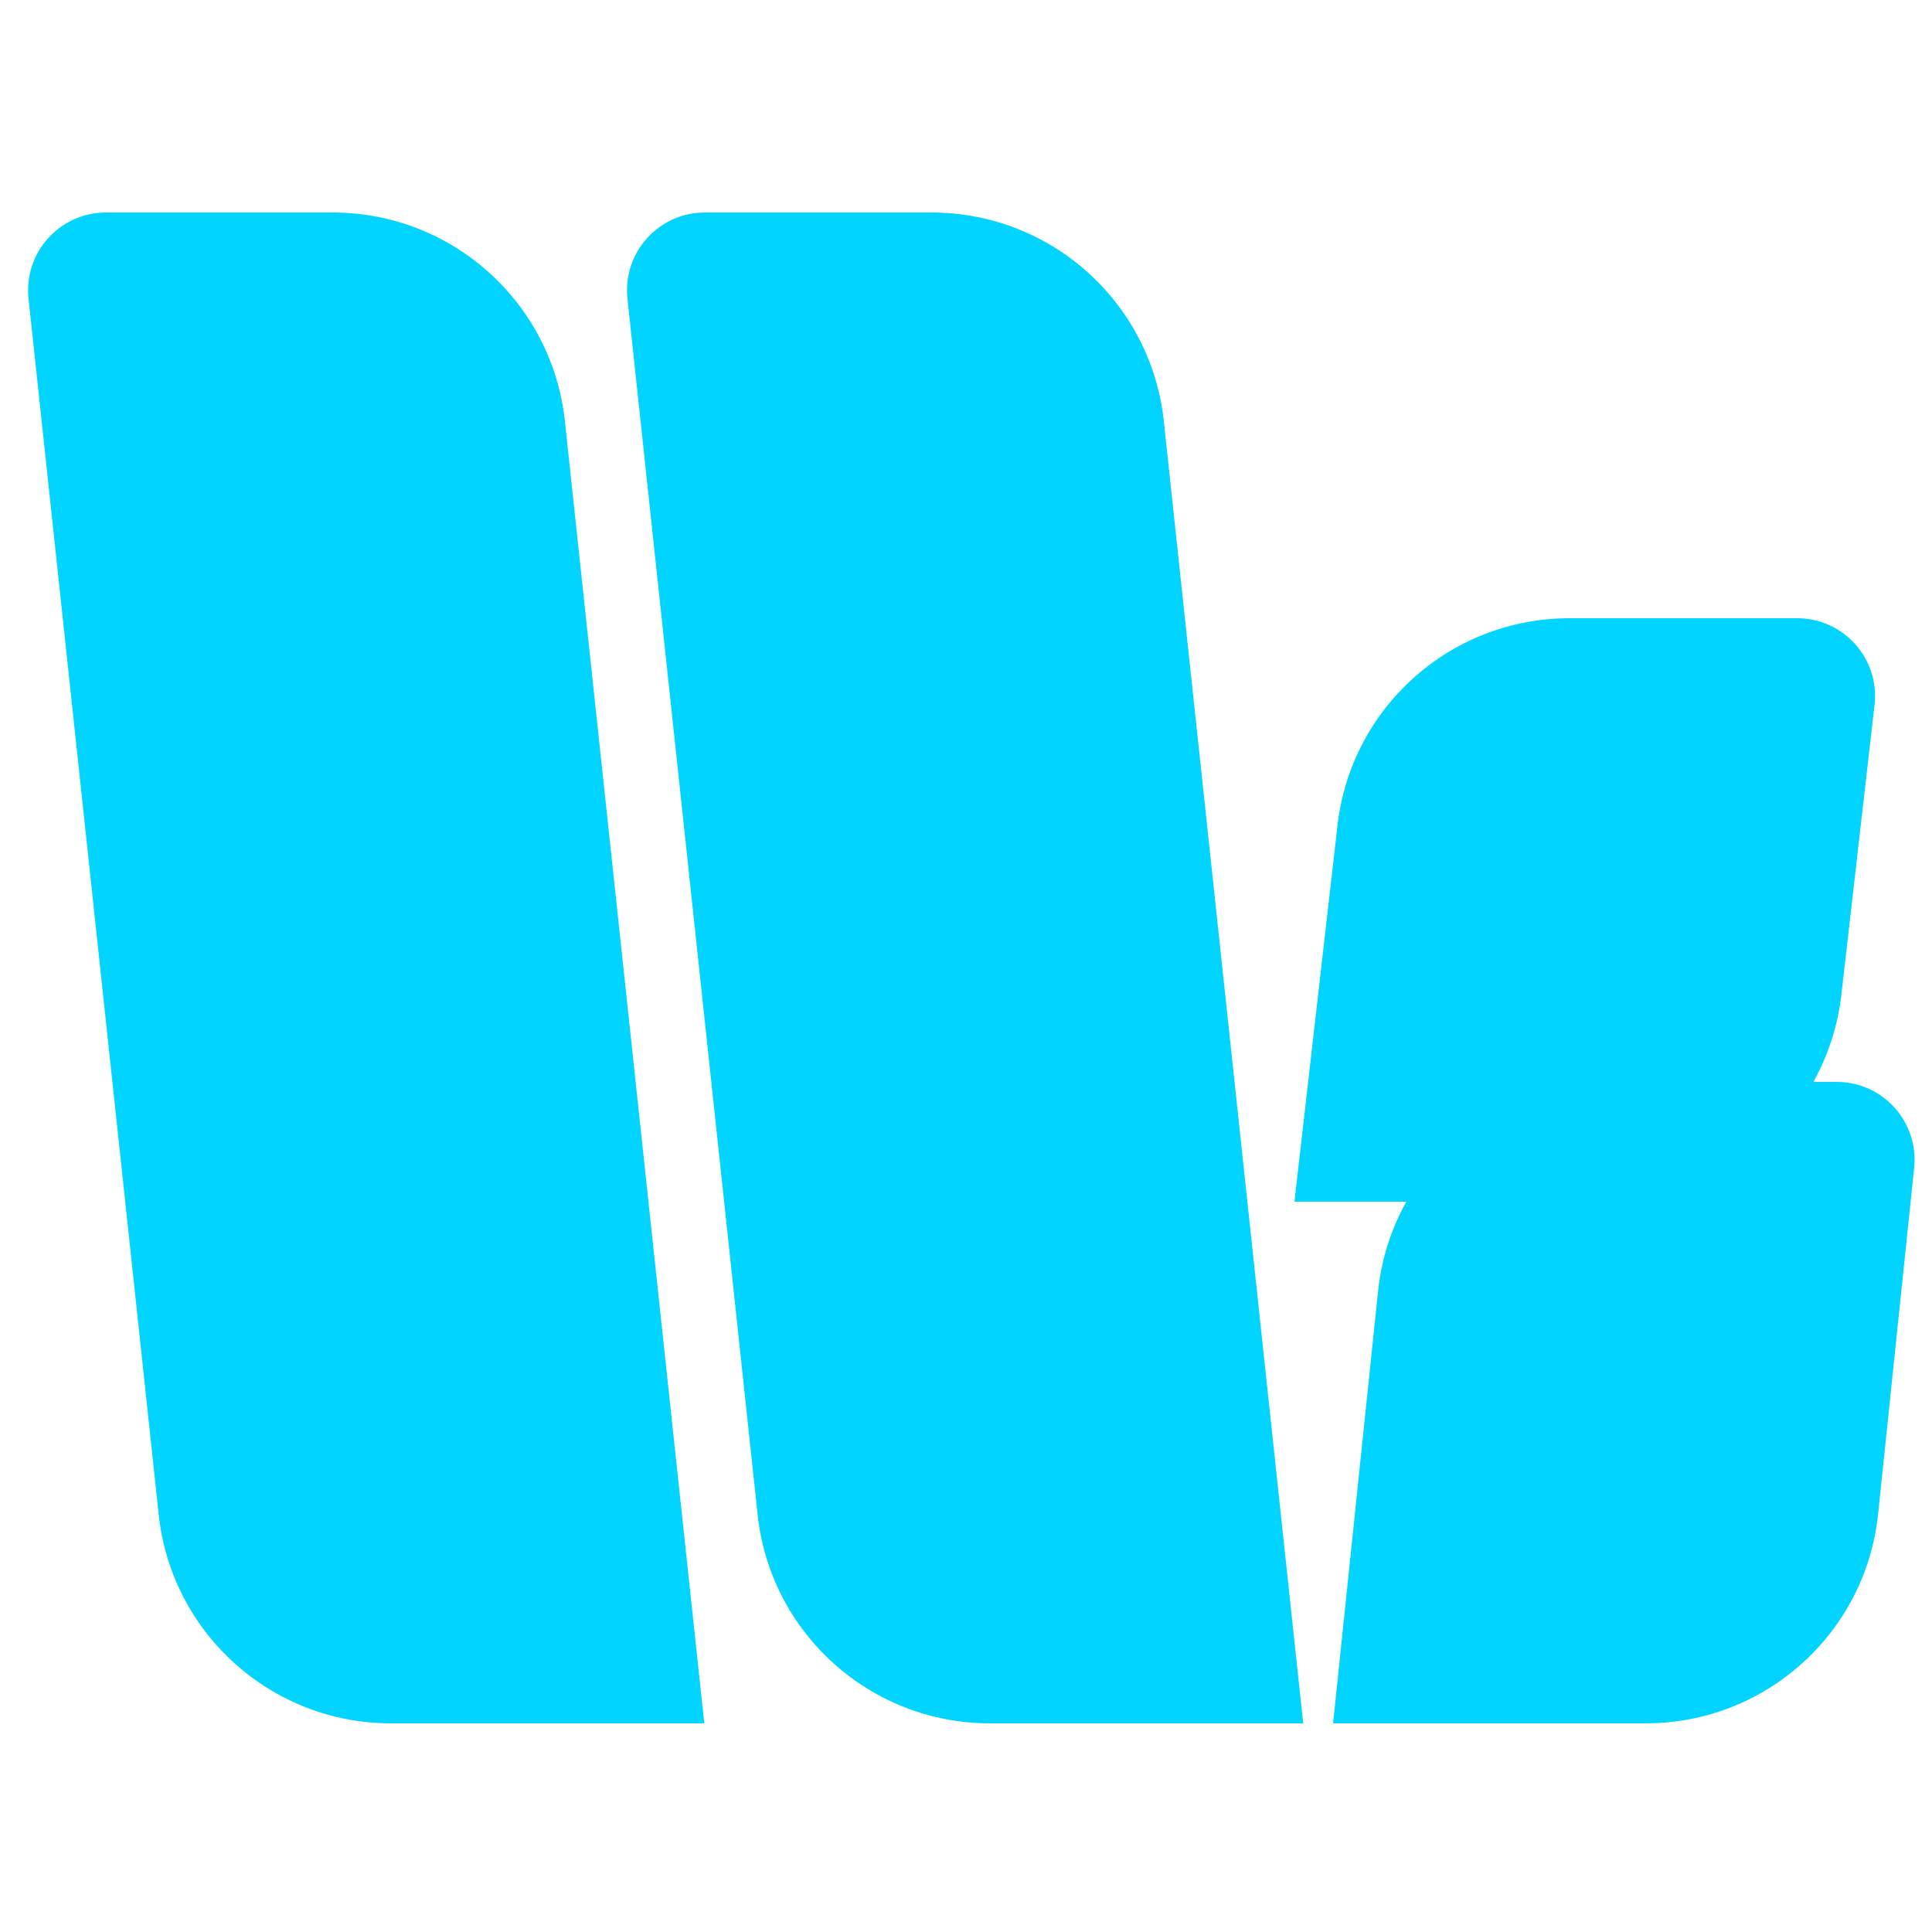
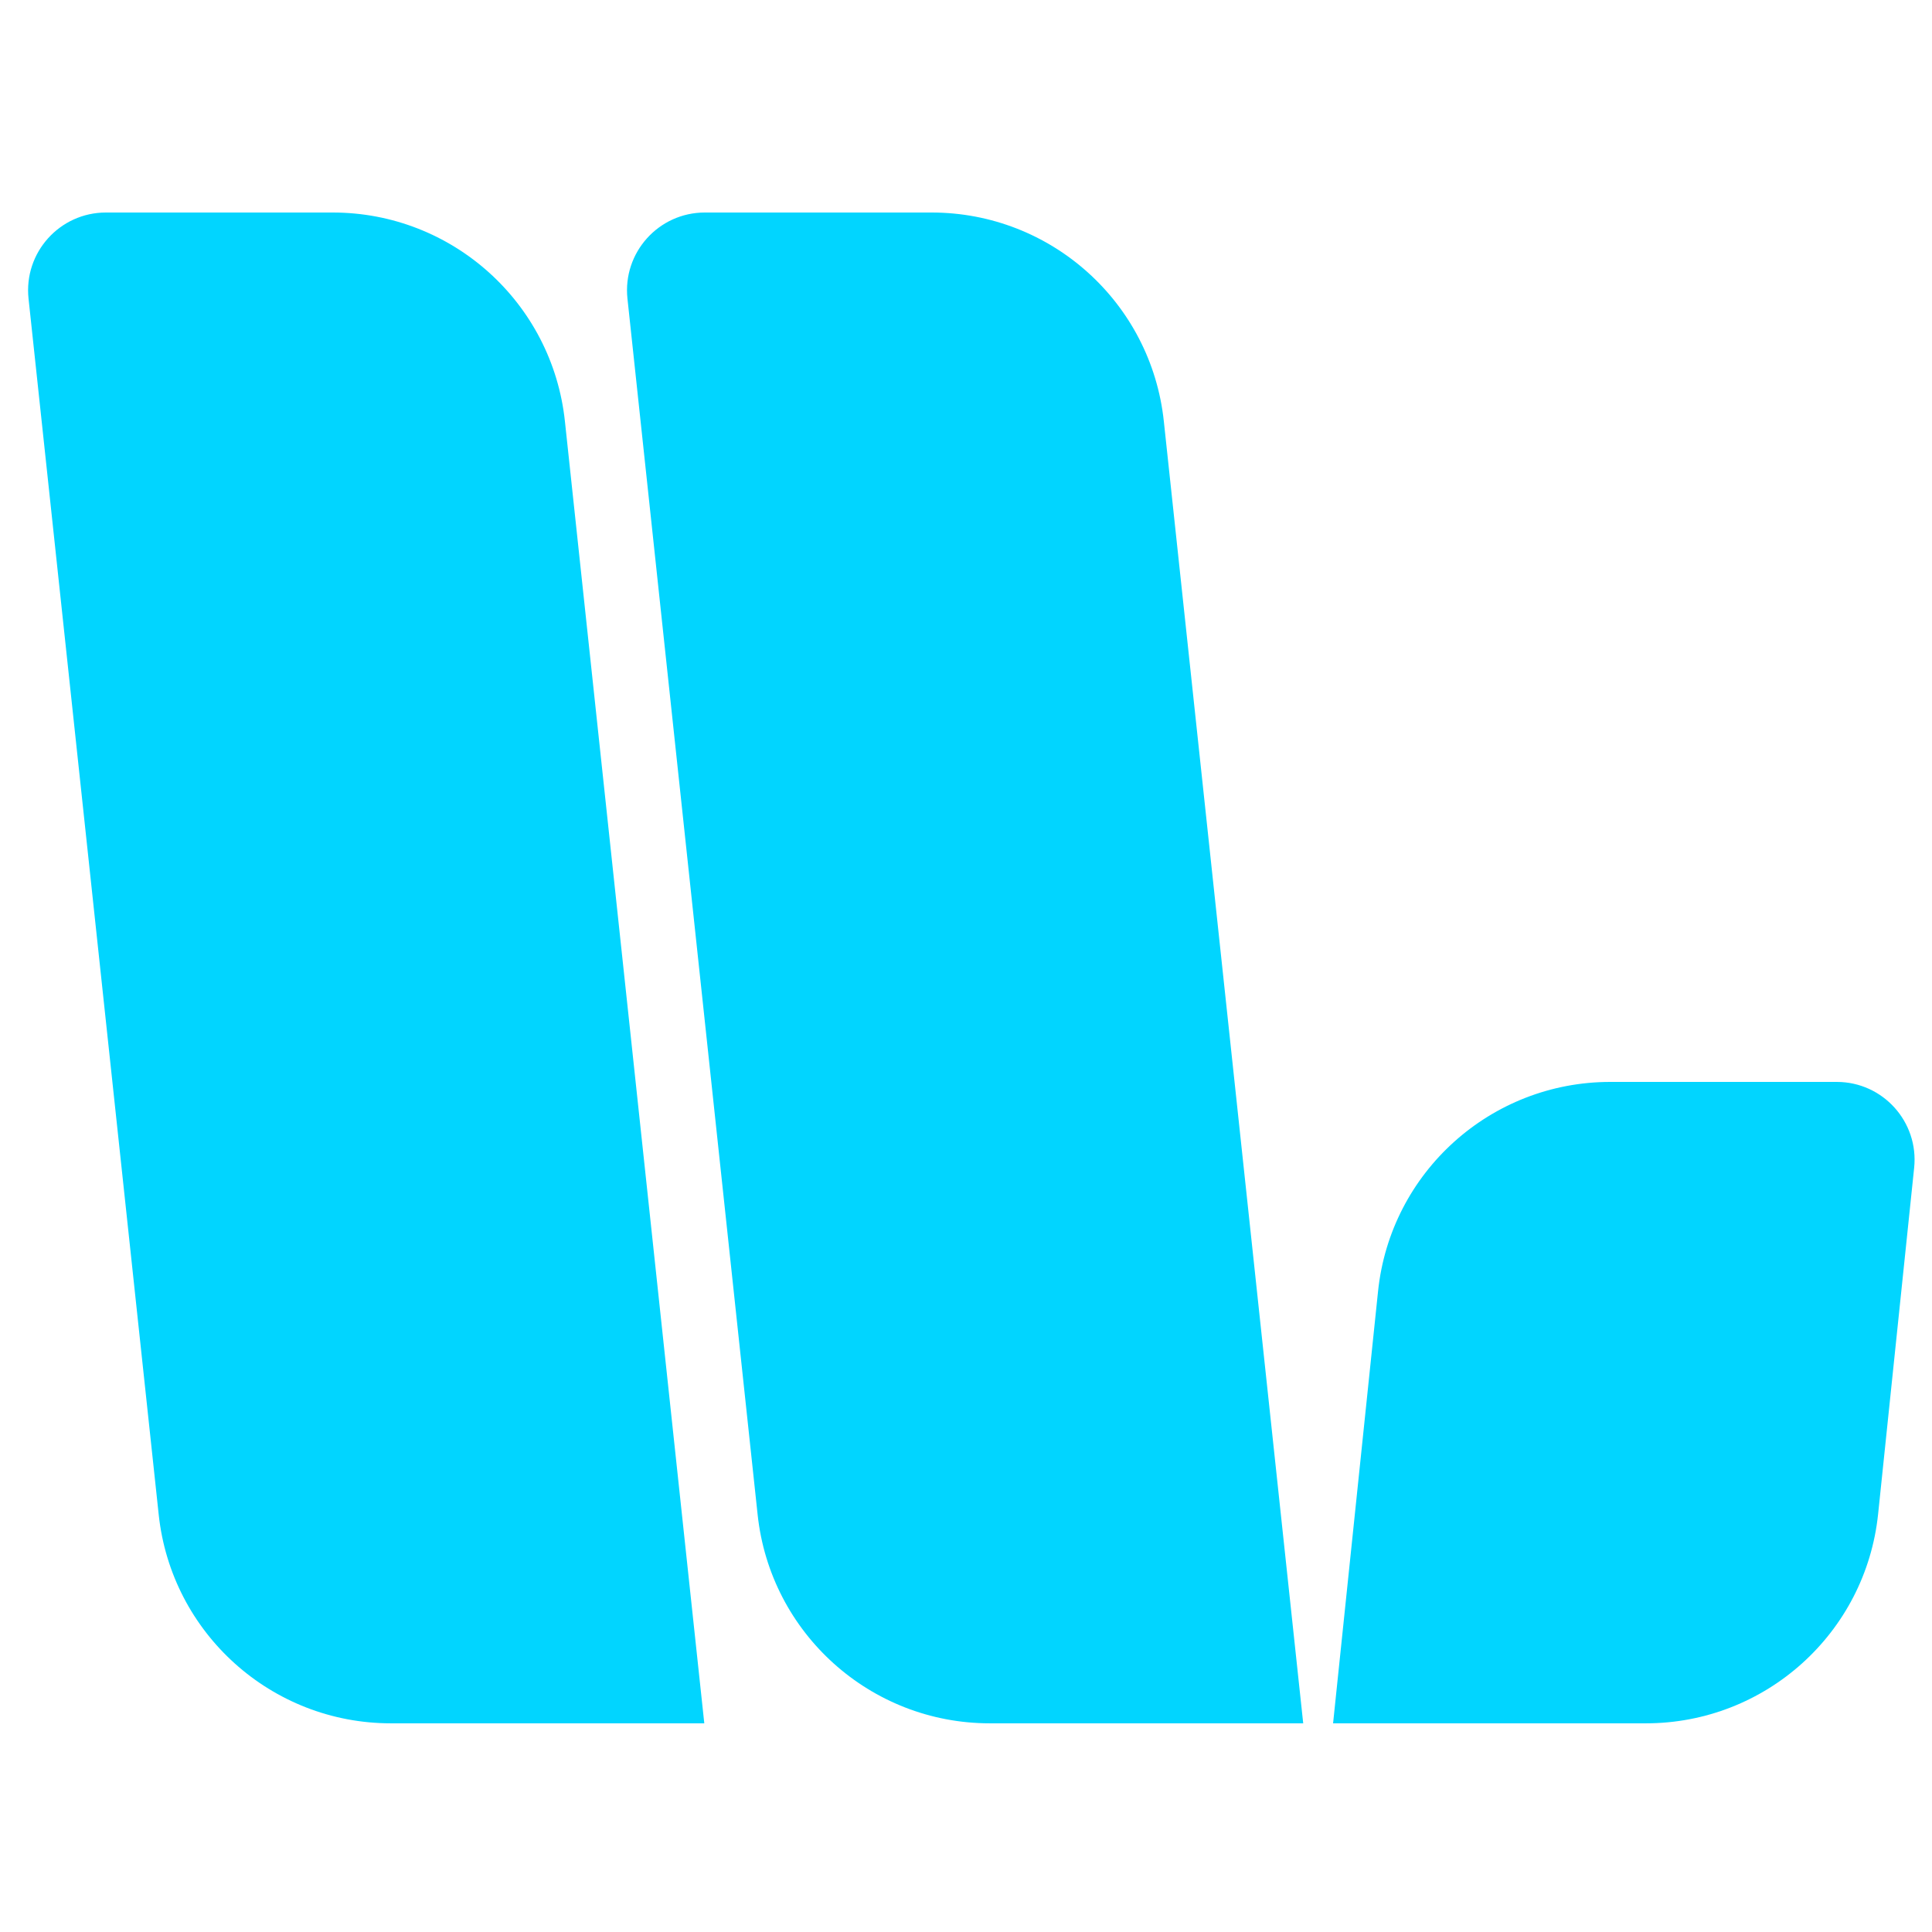
<svg xmlns="http://www.w3.org/2000/svg" width="100" height="100" viewBox="0 0 100 100" fill="none">
  <g clip-path="url(#clip0_417_397)">
    <path d="M32.477 15.457C32.222 13.076 34.088 11 36.483 11H48.222C54.399 11 59.582 15.657 60.239 21.799L67.454 89.199H51.232C45.055 89.199 39.873 84.541 39.215 78.4L32.477 15.457Z" fill="#01D5FF" />
    <path d="M99.076 60.446C99.324 58.069 97.459 56 95.07 56H83.348C77.158 56 71.969 60.677 71.328 66.834L69 89.199H85.19C91.38 89.199 96.57 84.522 97.211 78.365L99.076 60.446Z" fill="#01D5FF" />
-     <path d="M97.026 36.486C97.299 34.096 95.43 32 93.023 32H81.237C75.094 32 69.928 36.608 69.23 42.711L67 62.199H83.302C89.445 62.199 94.61 57.591 95.309 51.488L97.026 36.486Z" fill="#01D5FF" />
    <path d="M1.477 15.457C1.222 13.076 3.088 11 5.483 11H17.223C23.399 11 28.582 15.657 29.239 21.799L36.454 89.199H20.232C14.055 89.199 8.873 84.541 8.215 78.4L1.477 15.457Z" fill="#01D5FF" />
  </g>
  <defs>
    <clipPath id="clip0_417_397">
      <rect width="98.539" height="78.199" fill="white" transform="translate(1 11)" />
    </clipPath>
  </defs>
</svg>